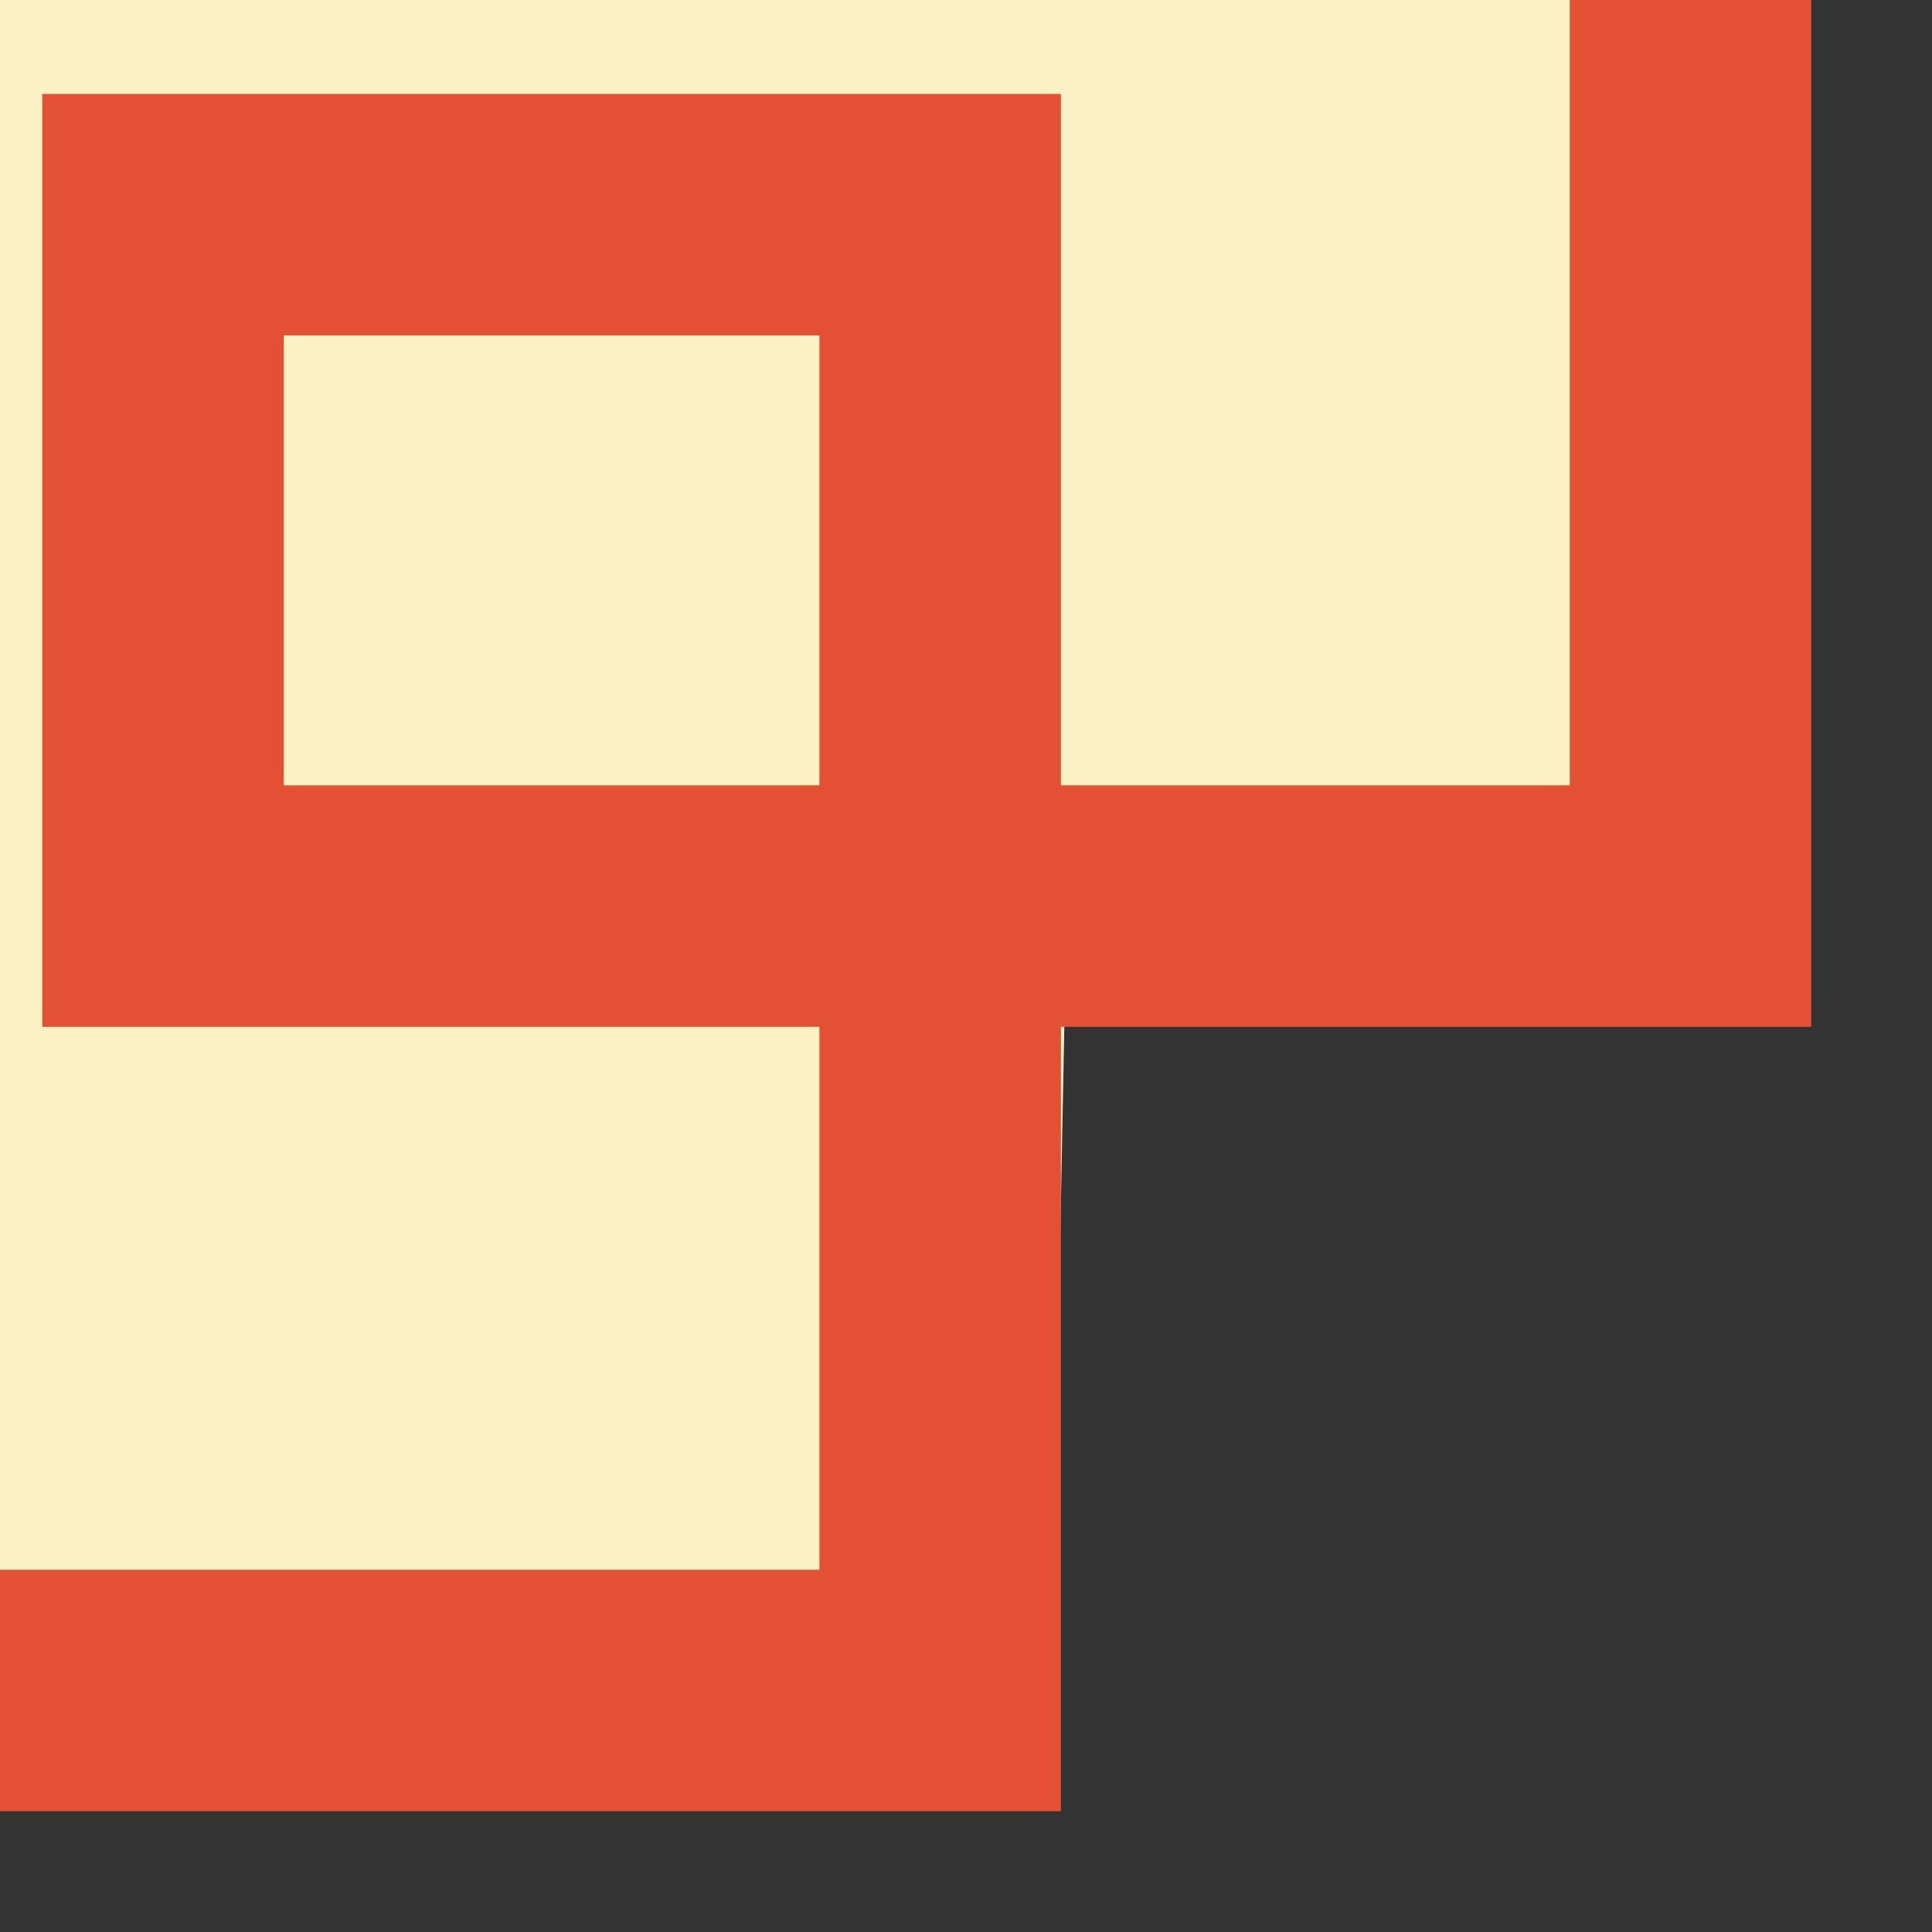
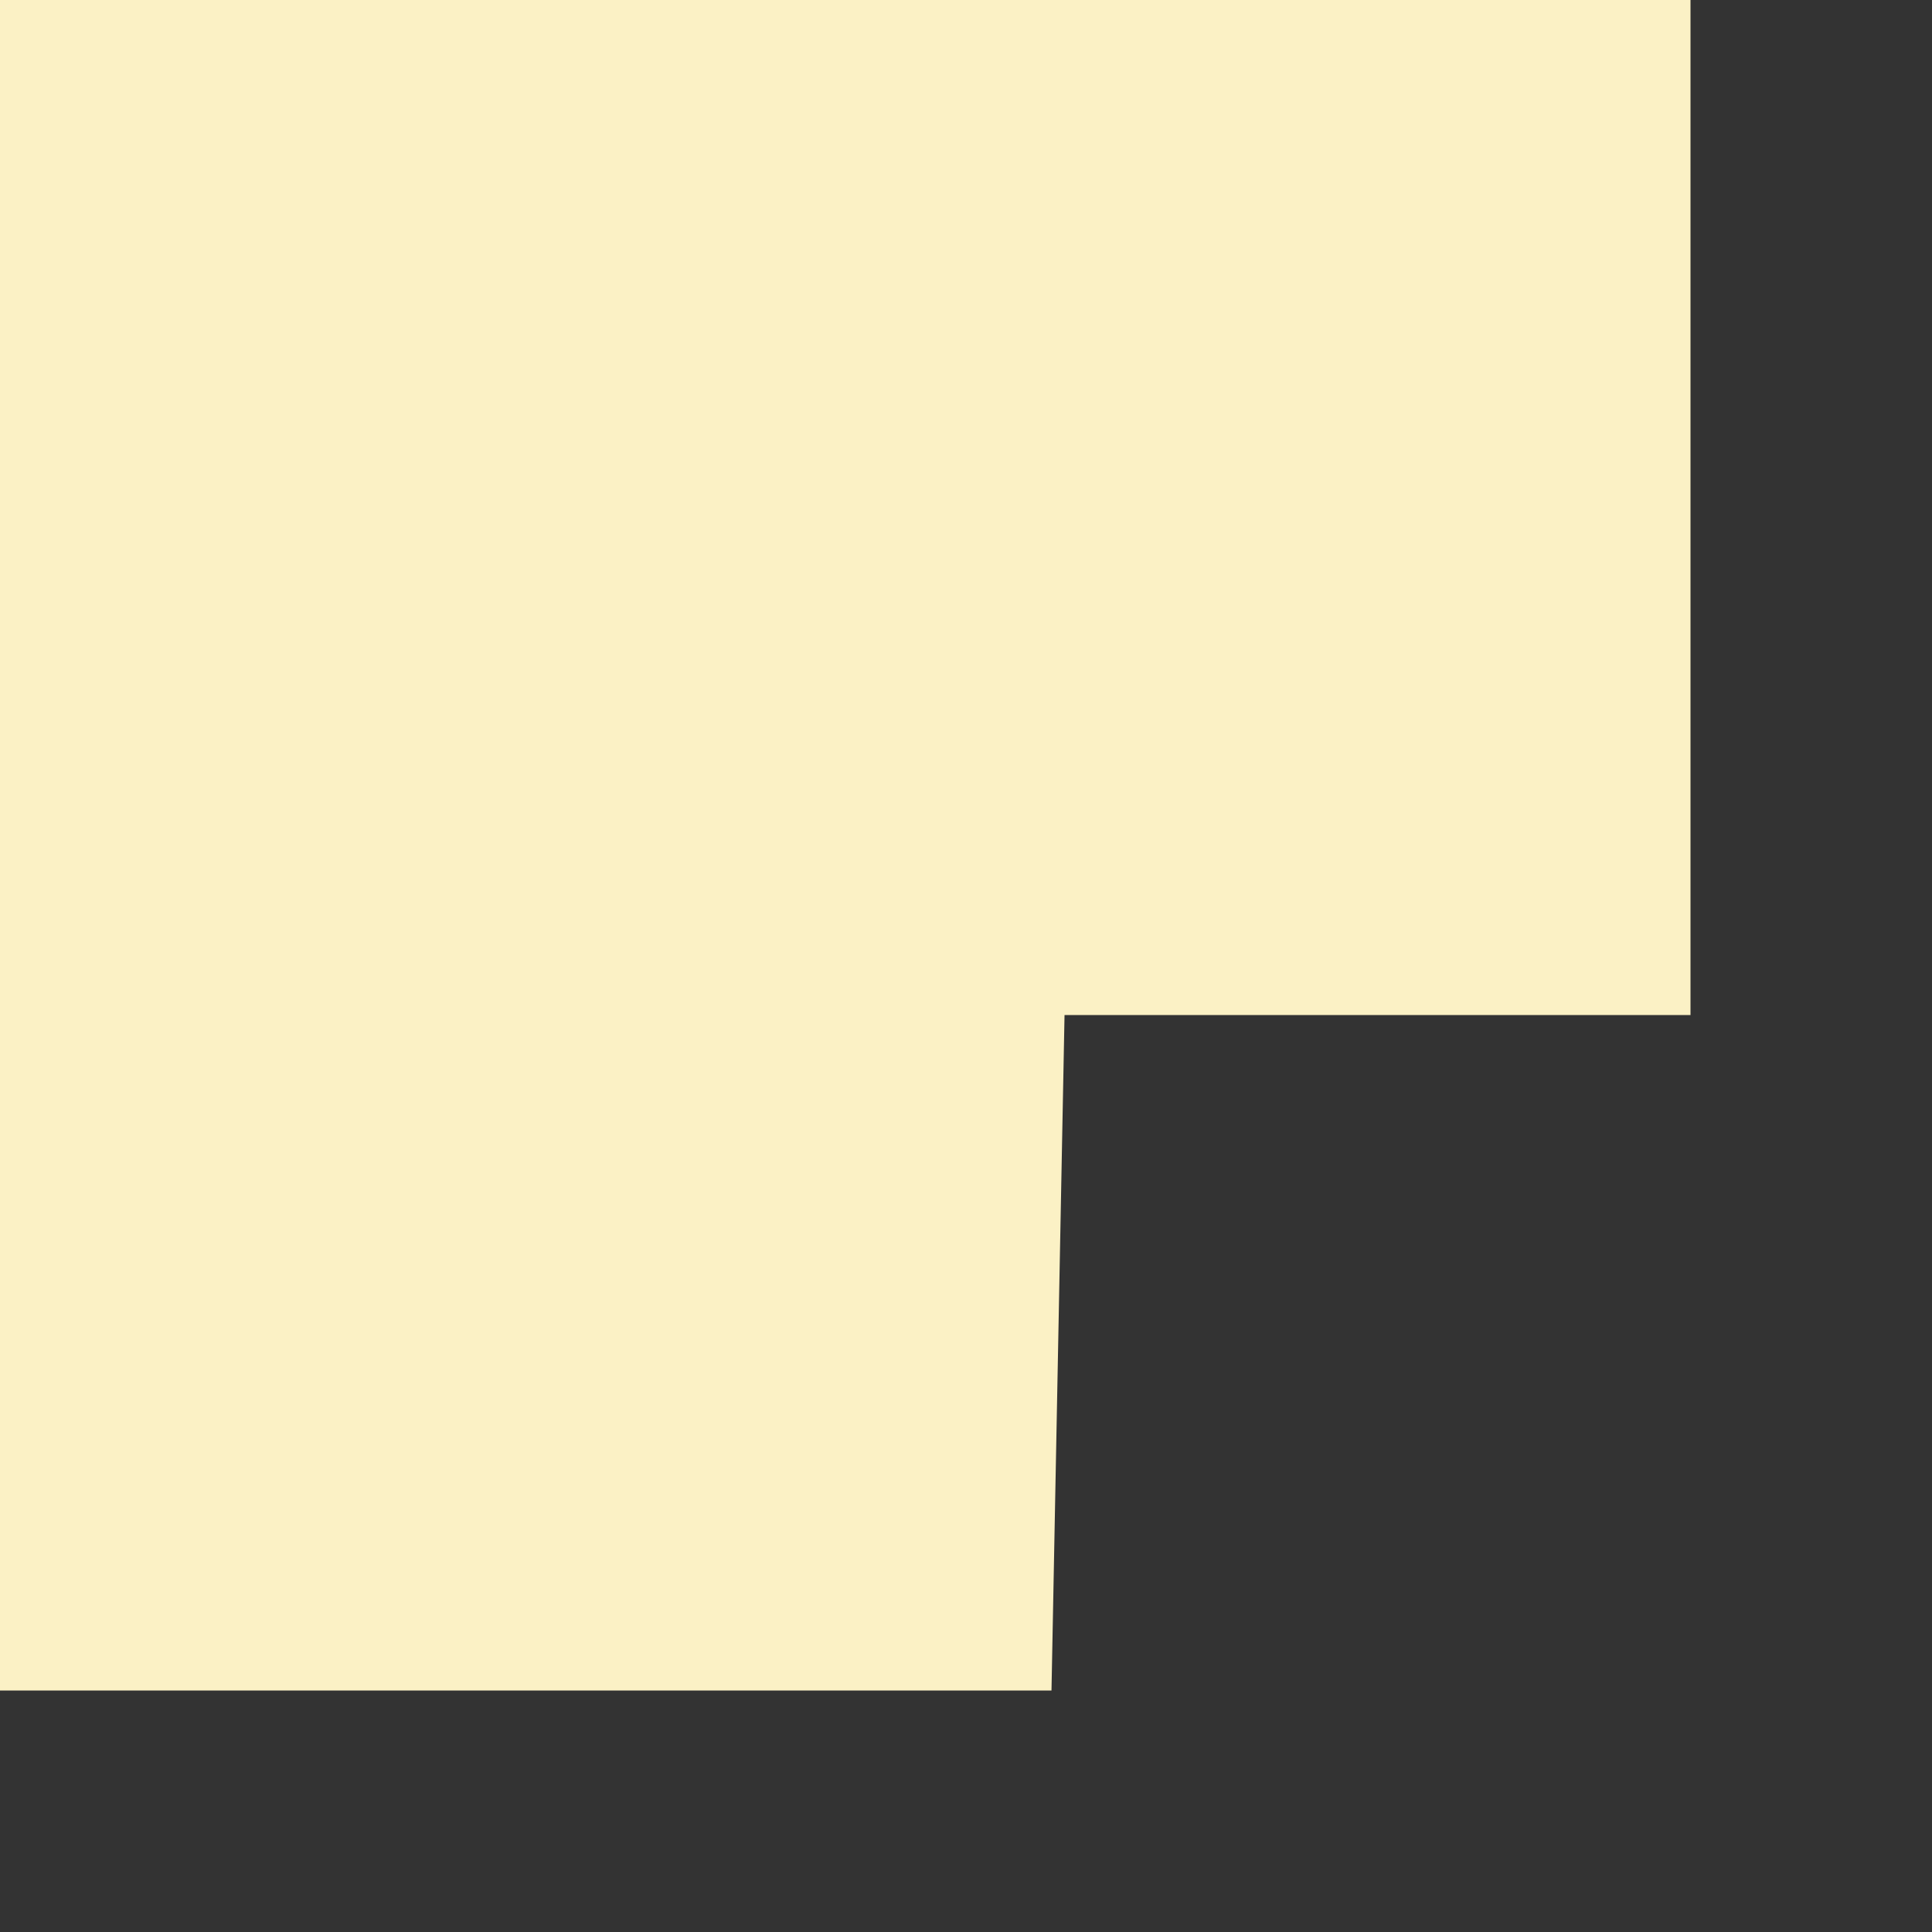
<svg xmlns="http://www.w3.org/2000/svg" width="8px" height="8px" viewBox="0 0 8 8" version="1.1">
  <rect x="0" y="0" width="8" height="8" fill="#333333" stroke="none" />
  <title>编组 16备份</title>
  <g id="页面-1" stroke="none" stroke-width="1" fill="none" fill-rule="evenodd">
    <g id="劳动节备份" transform="translate(-352, -527)">
      <g id="编组-17" transform="translate(15, 433)">
        <g id="编组-16" transform="translate(1, 1)">
          <polygon id="矩形" fill="#FBF1C5" points="2.654 2.54 2.654 0 340.408 0 340.408 2.54 343 2.54 343 97.203 340.408 97.203 340.354 100 2.663 100 2.663 97.203 0 97.203 0 2.54" />
-           <polygon id="路径-62" stroke="#E45033" points="9.678 0 339.893 0 339.893 6.066 336.675 6.066 336.675 3.033 343 3.033 343 96.752 336.675 96.752 336.675 93.889 339.893 93.889 339.893 100 3.14 100 3.14 93.889 6.513 93.889 6.513 96.752 0 96.752 0 3.033 6.513 3.033 6.513 6.066 3.14 6.066 3.14 0" />
        </g>
      </g>
    </g>
  </g>
</svg>